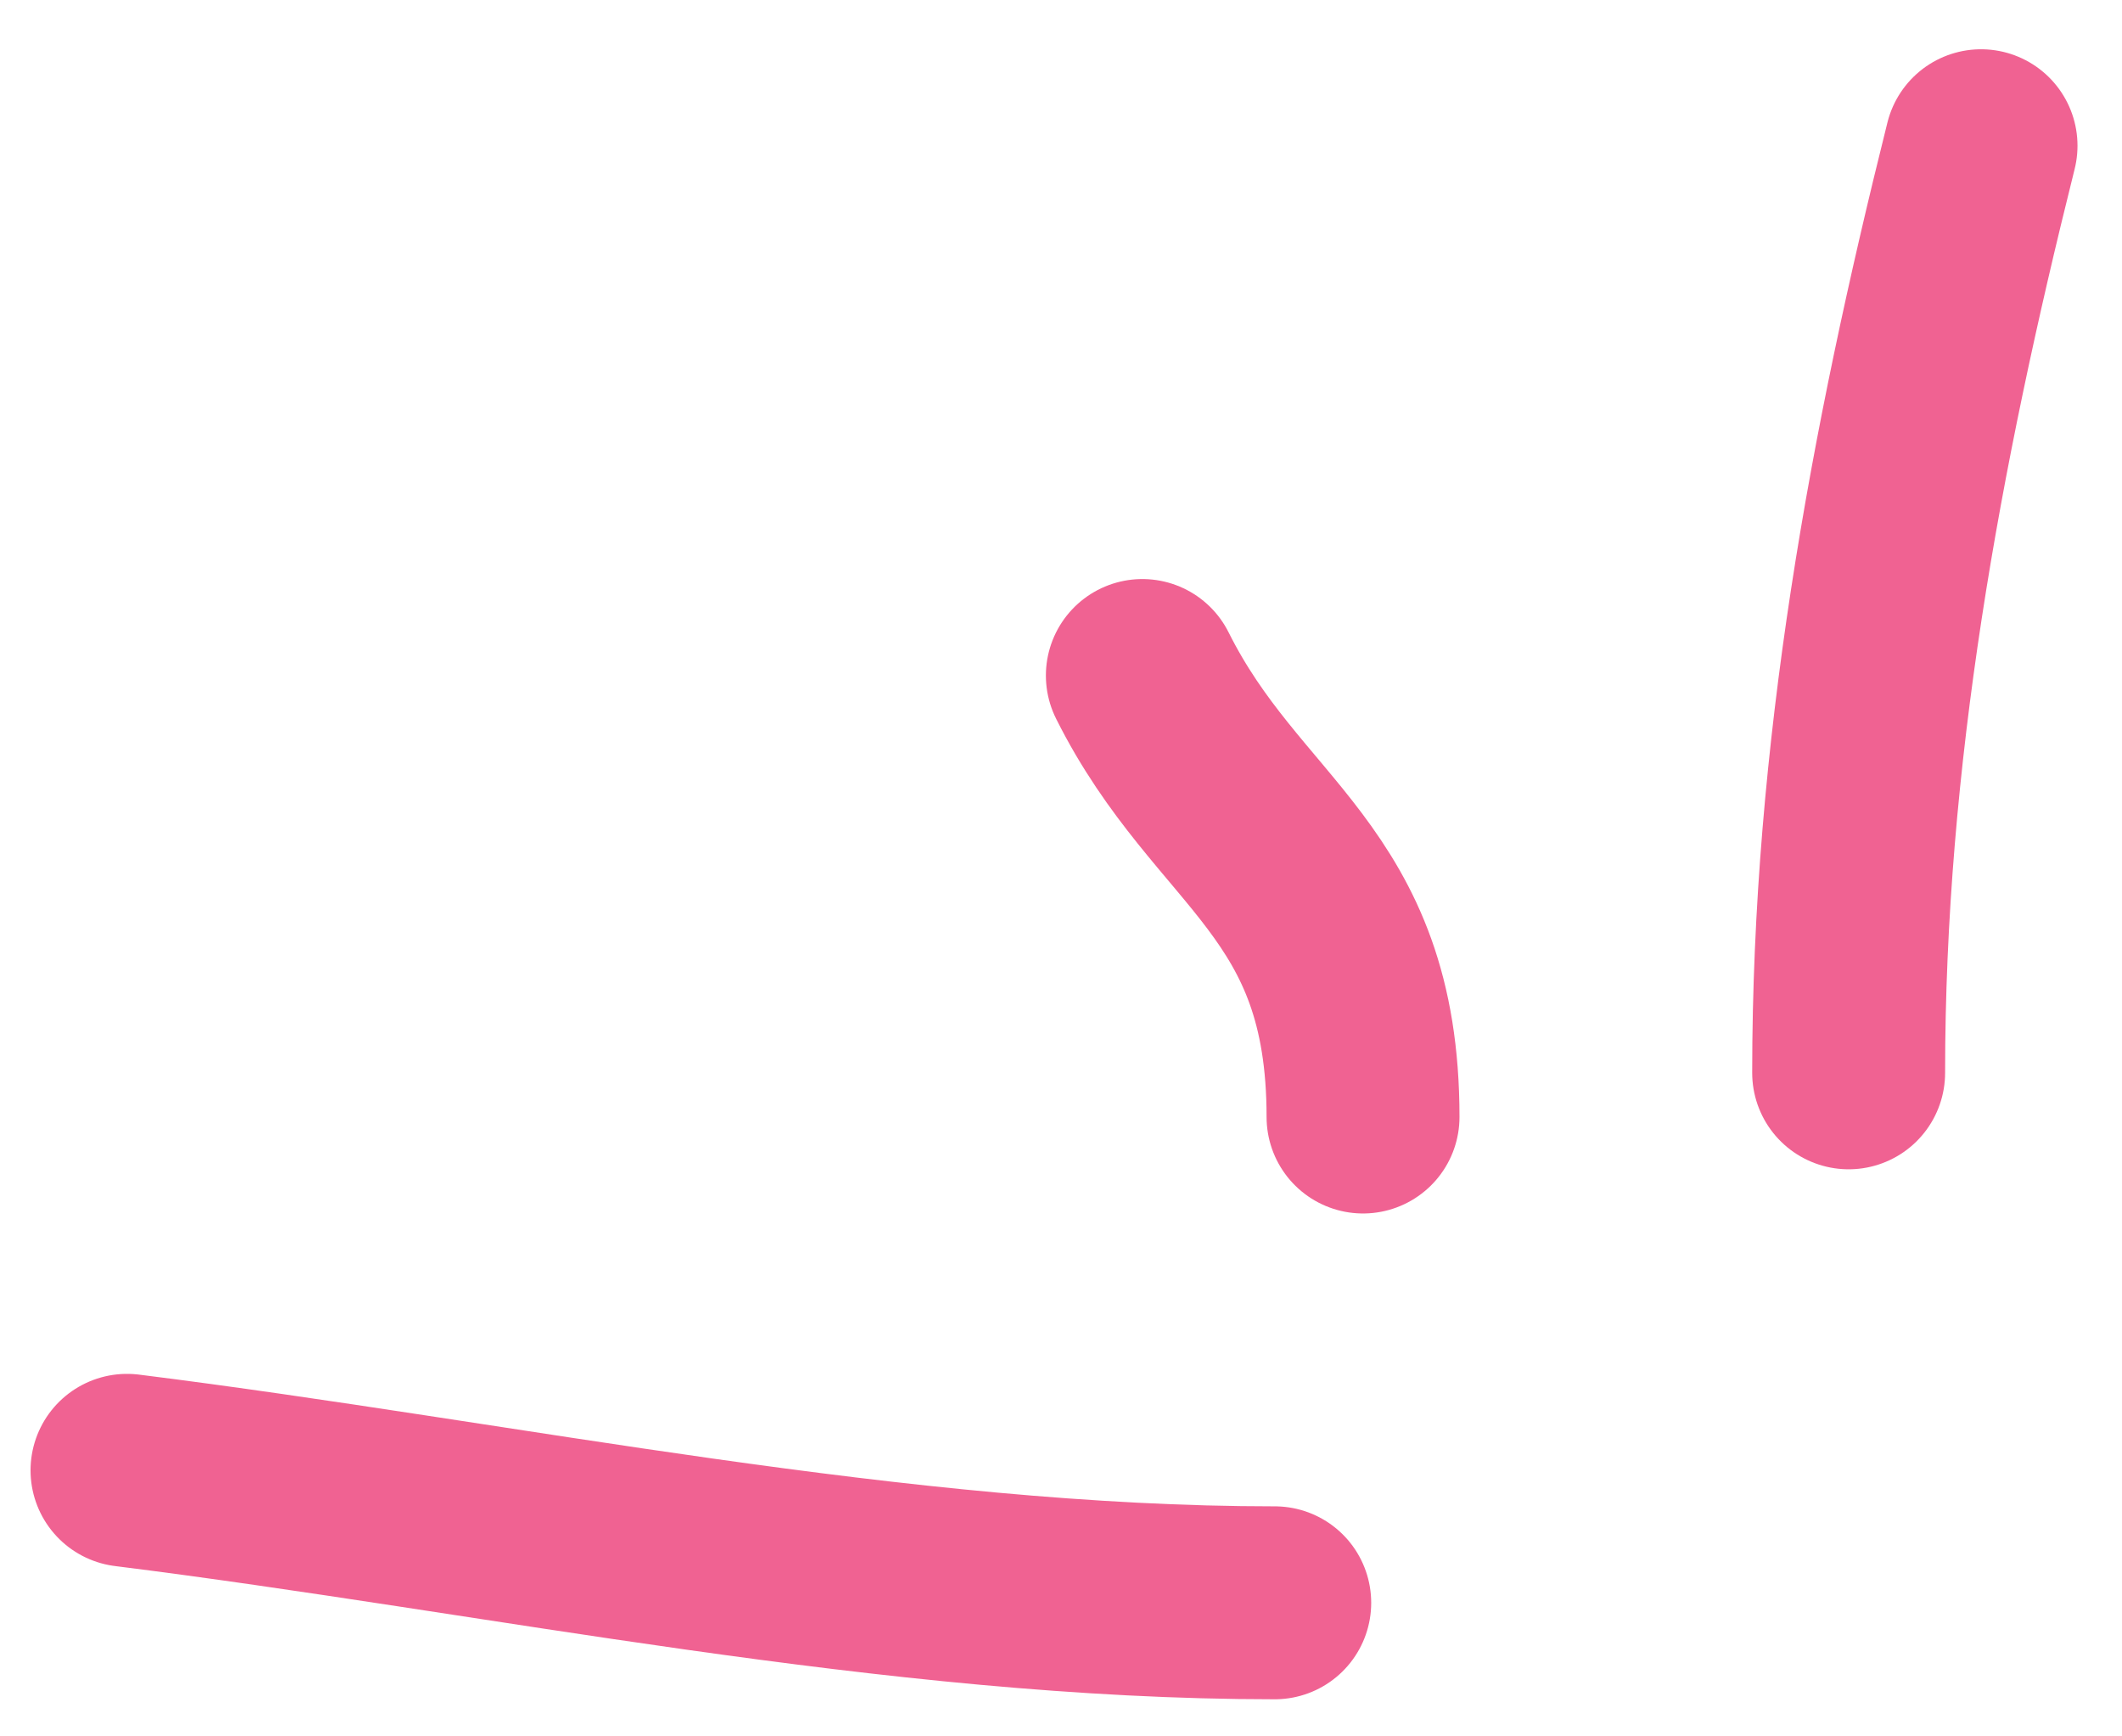
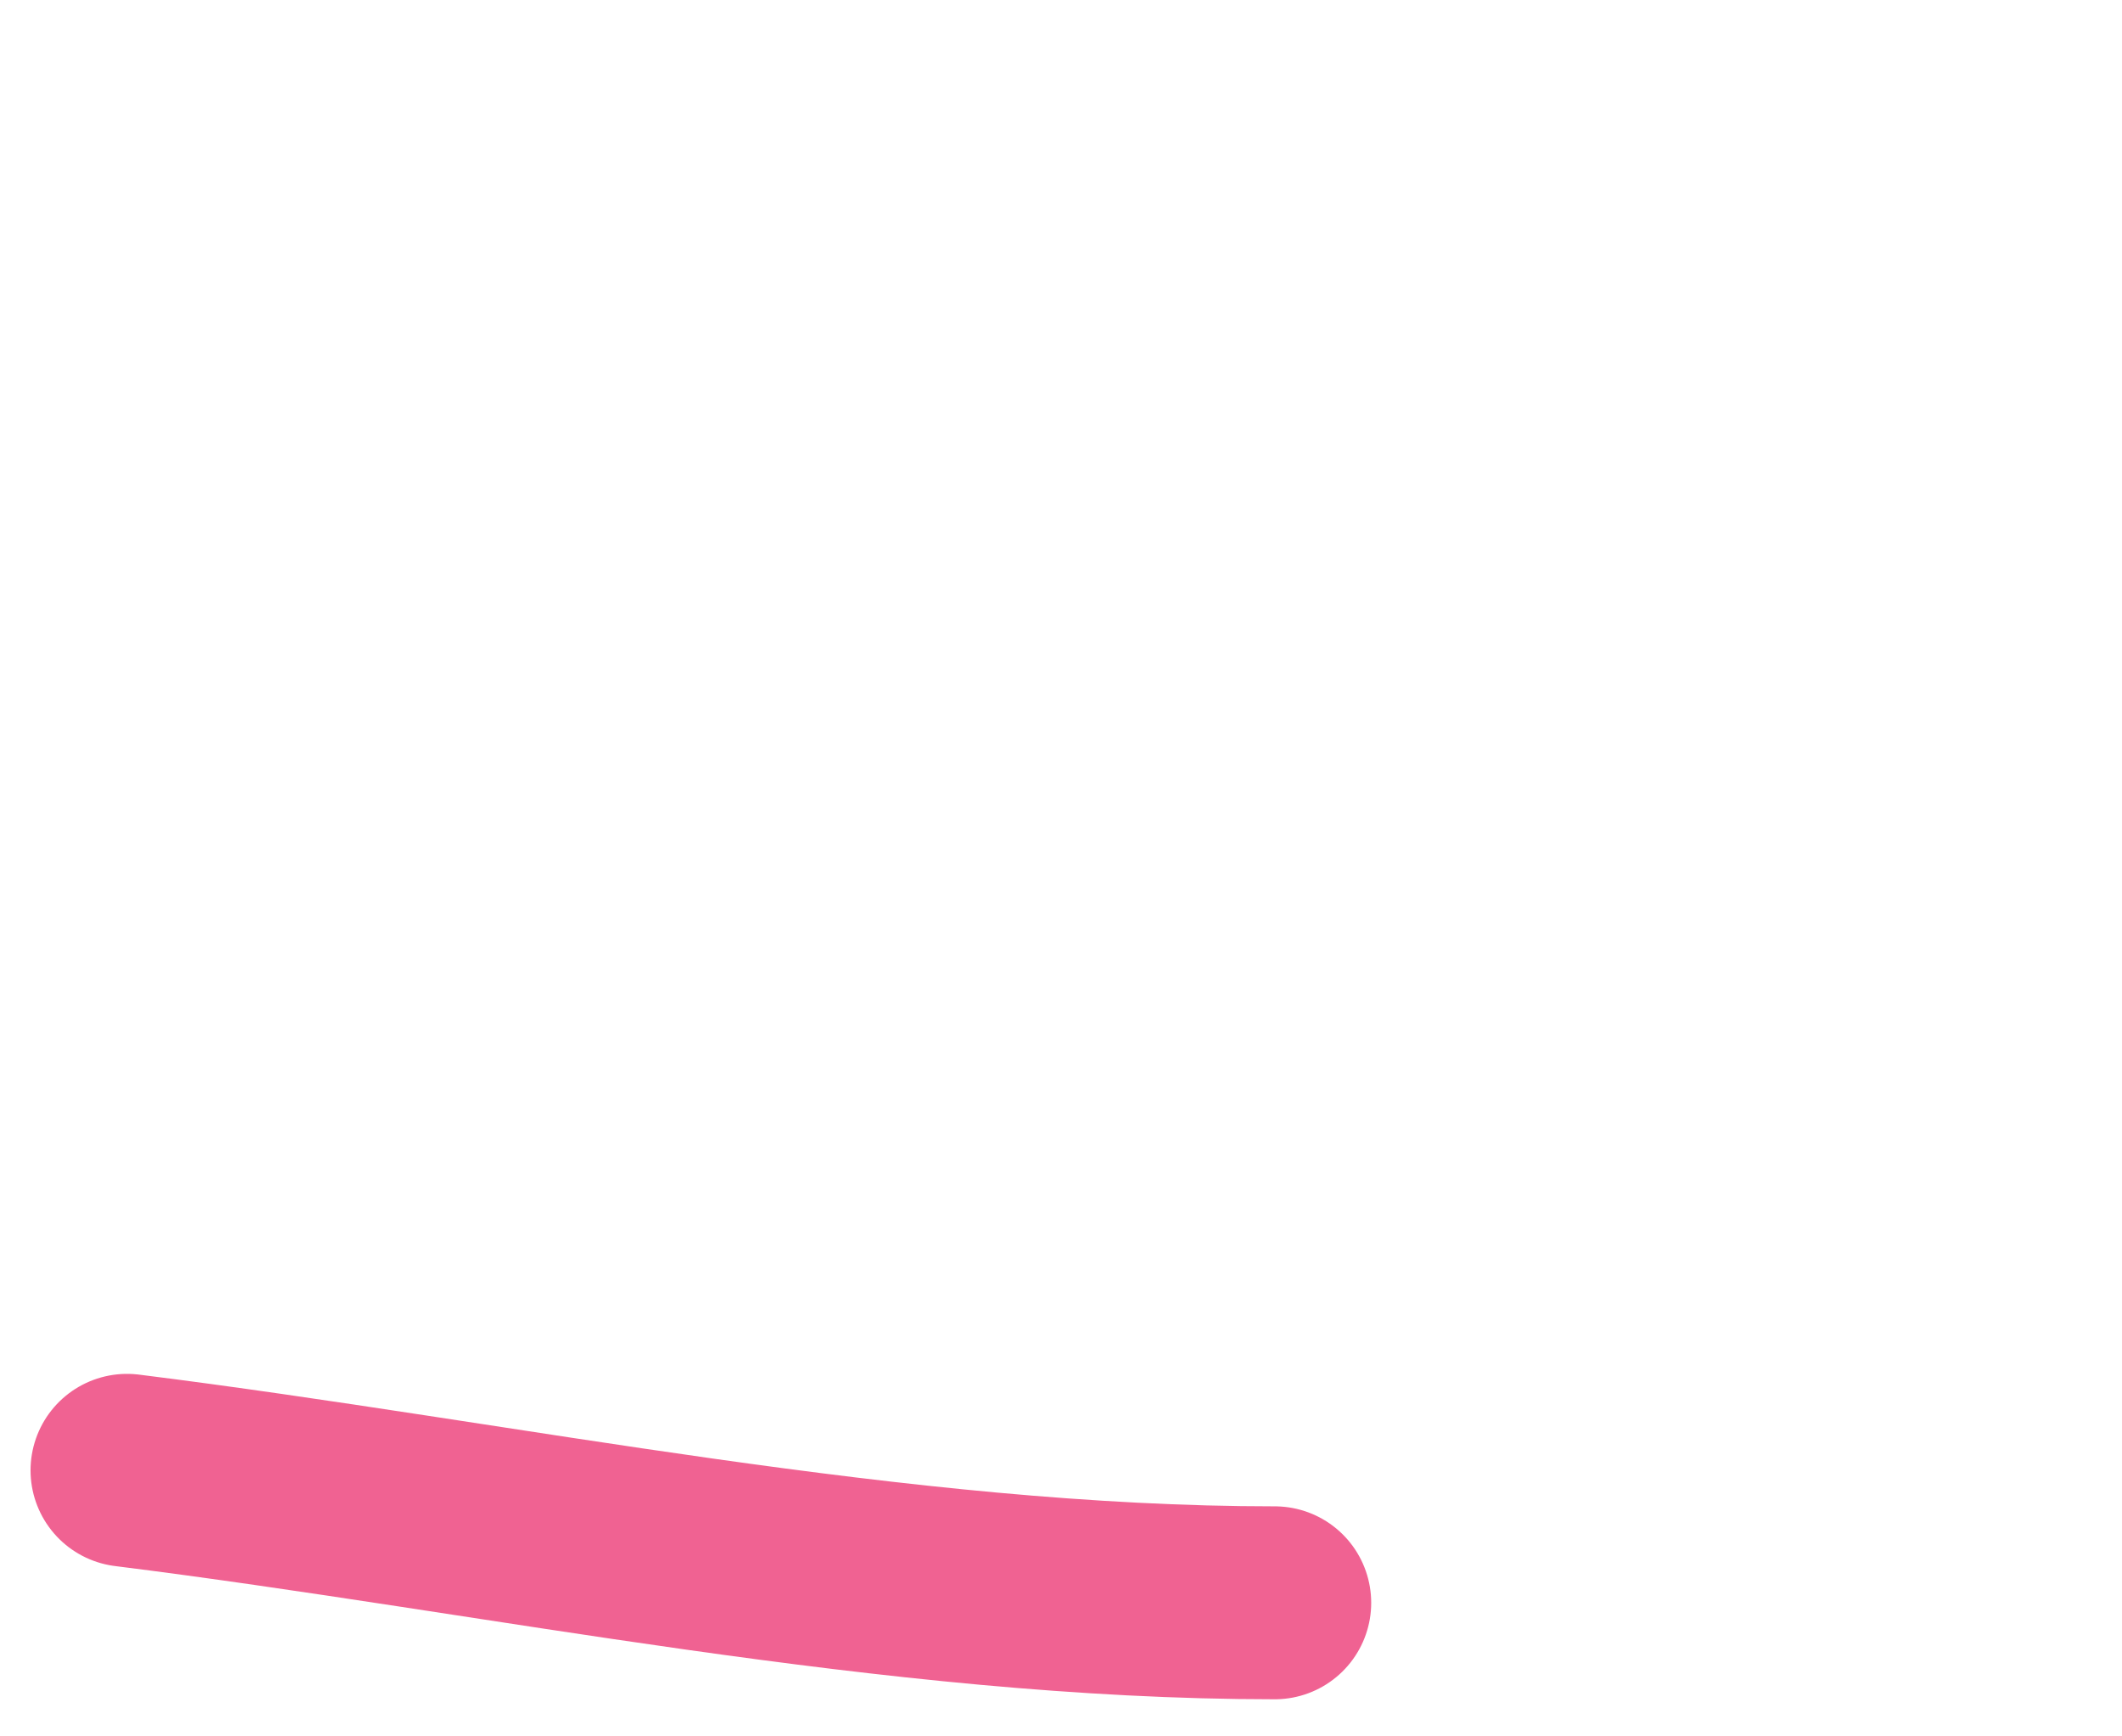
<svg xmlns="http://www.w3.org/2000/svg" width="33" height="27" viewBox="0 0 33 27" fill="none">
  <path d="M19.824 24.923C13.949 24.923 7.807 23.592 1.975 22.863" stroke="#F06292" stroke-width="3" stroke-linecap="round" />
-   <path d="M21.197 17.369C21.197 13.668 19.092 13.159 17.765 10.504" stroke="#F06292" stroke-width="3" stroke-linecap="round" />
-   <path d="M28.749 16.682C28.749 11.74 29.627 6.99 30.808 2.266" stroke="#F06292" stroke-width="3" stroke-linecap="round" />
</svg>